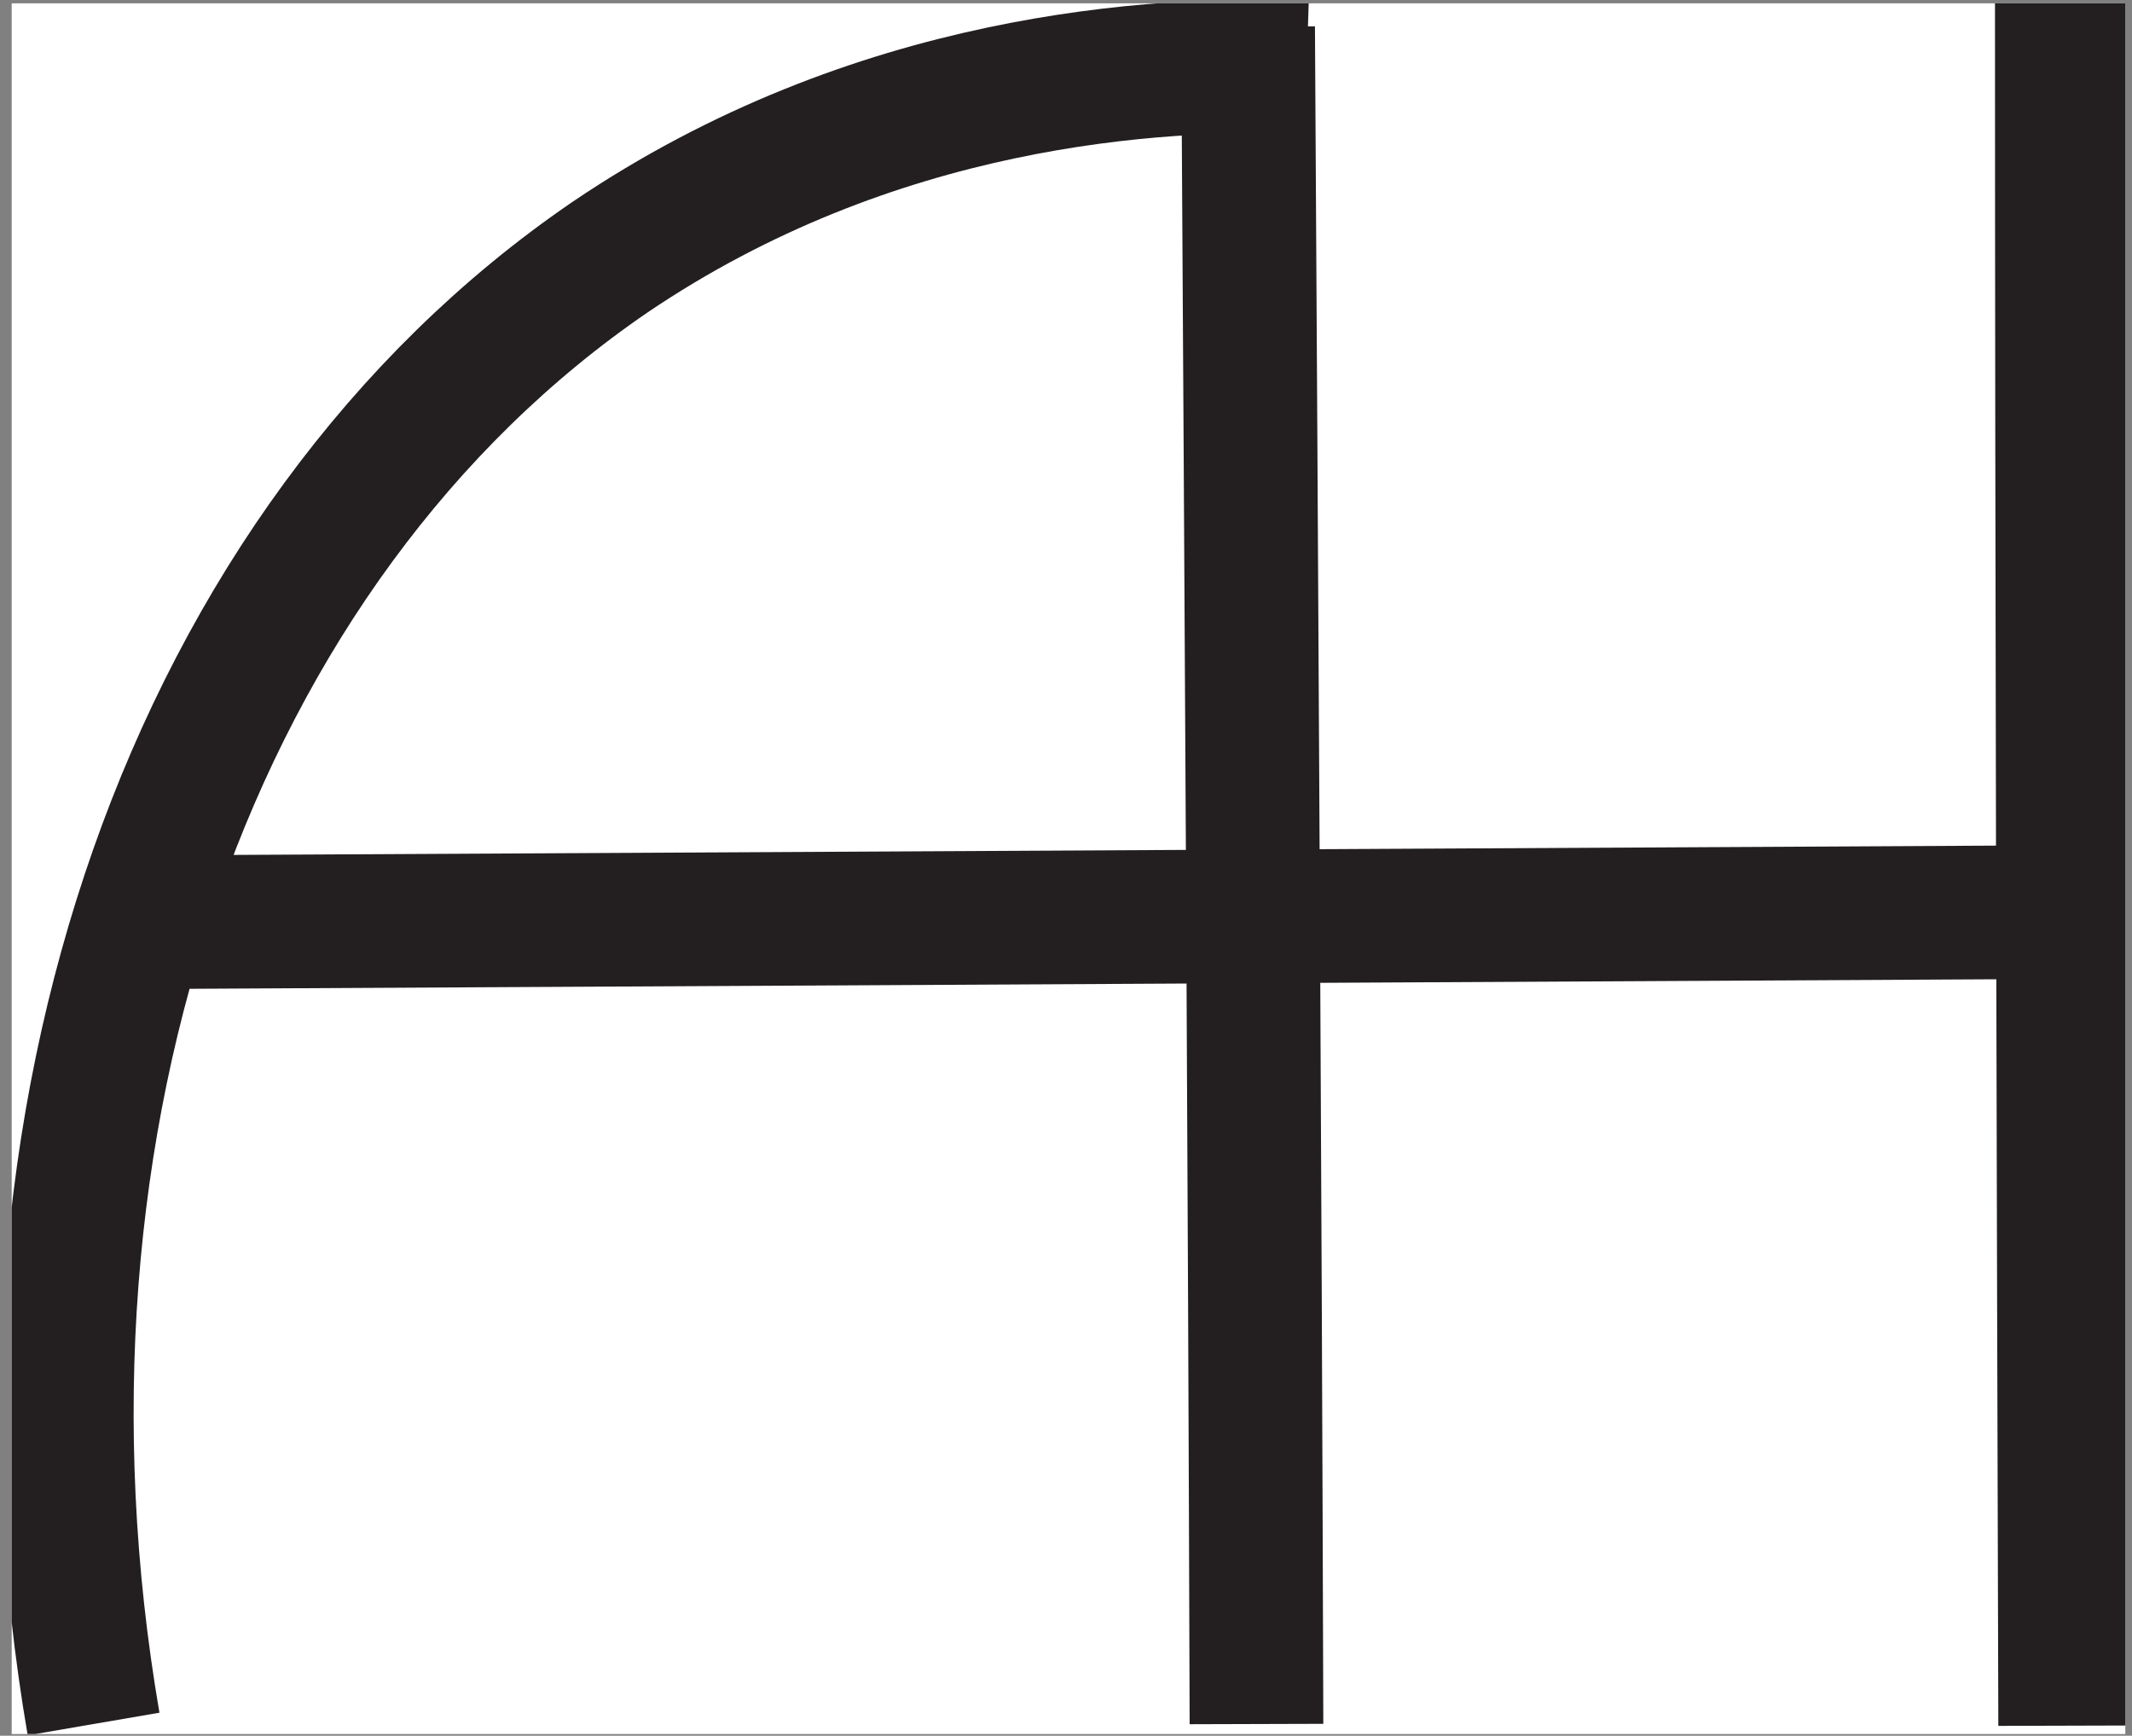
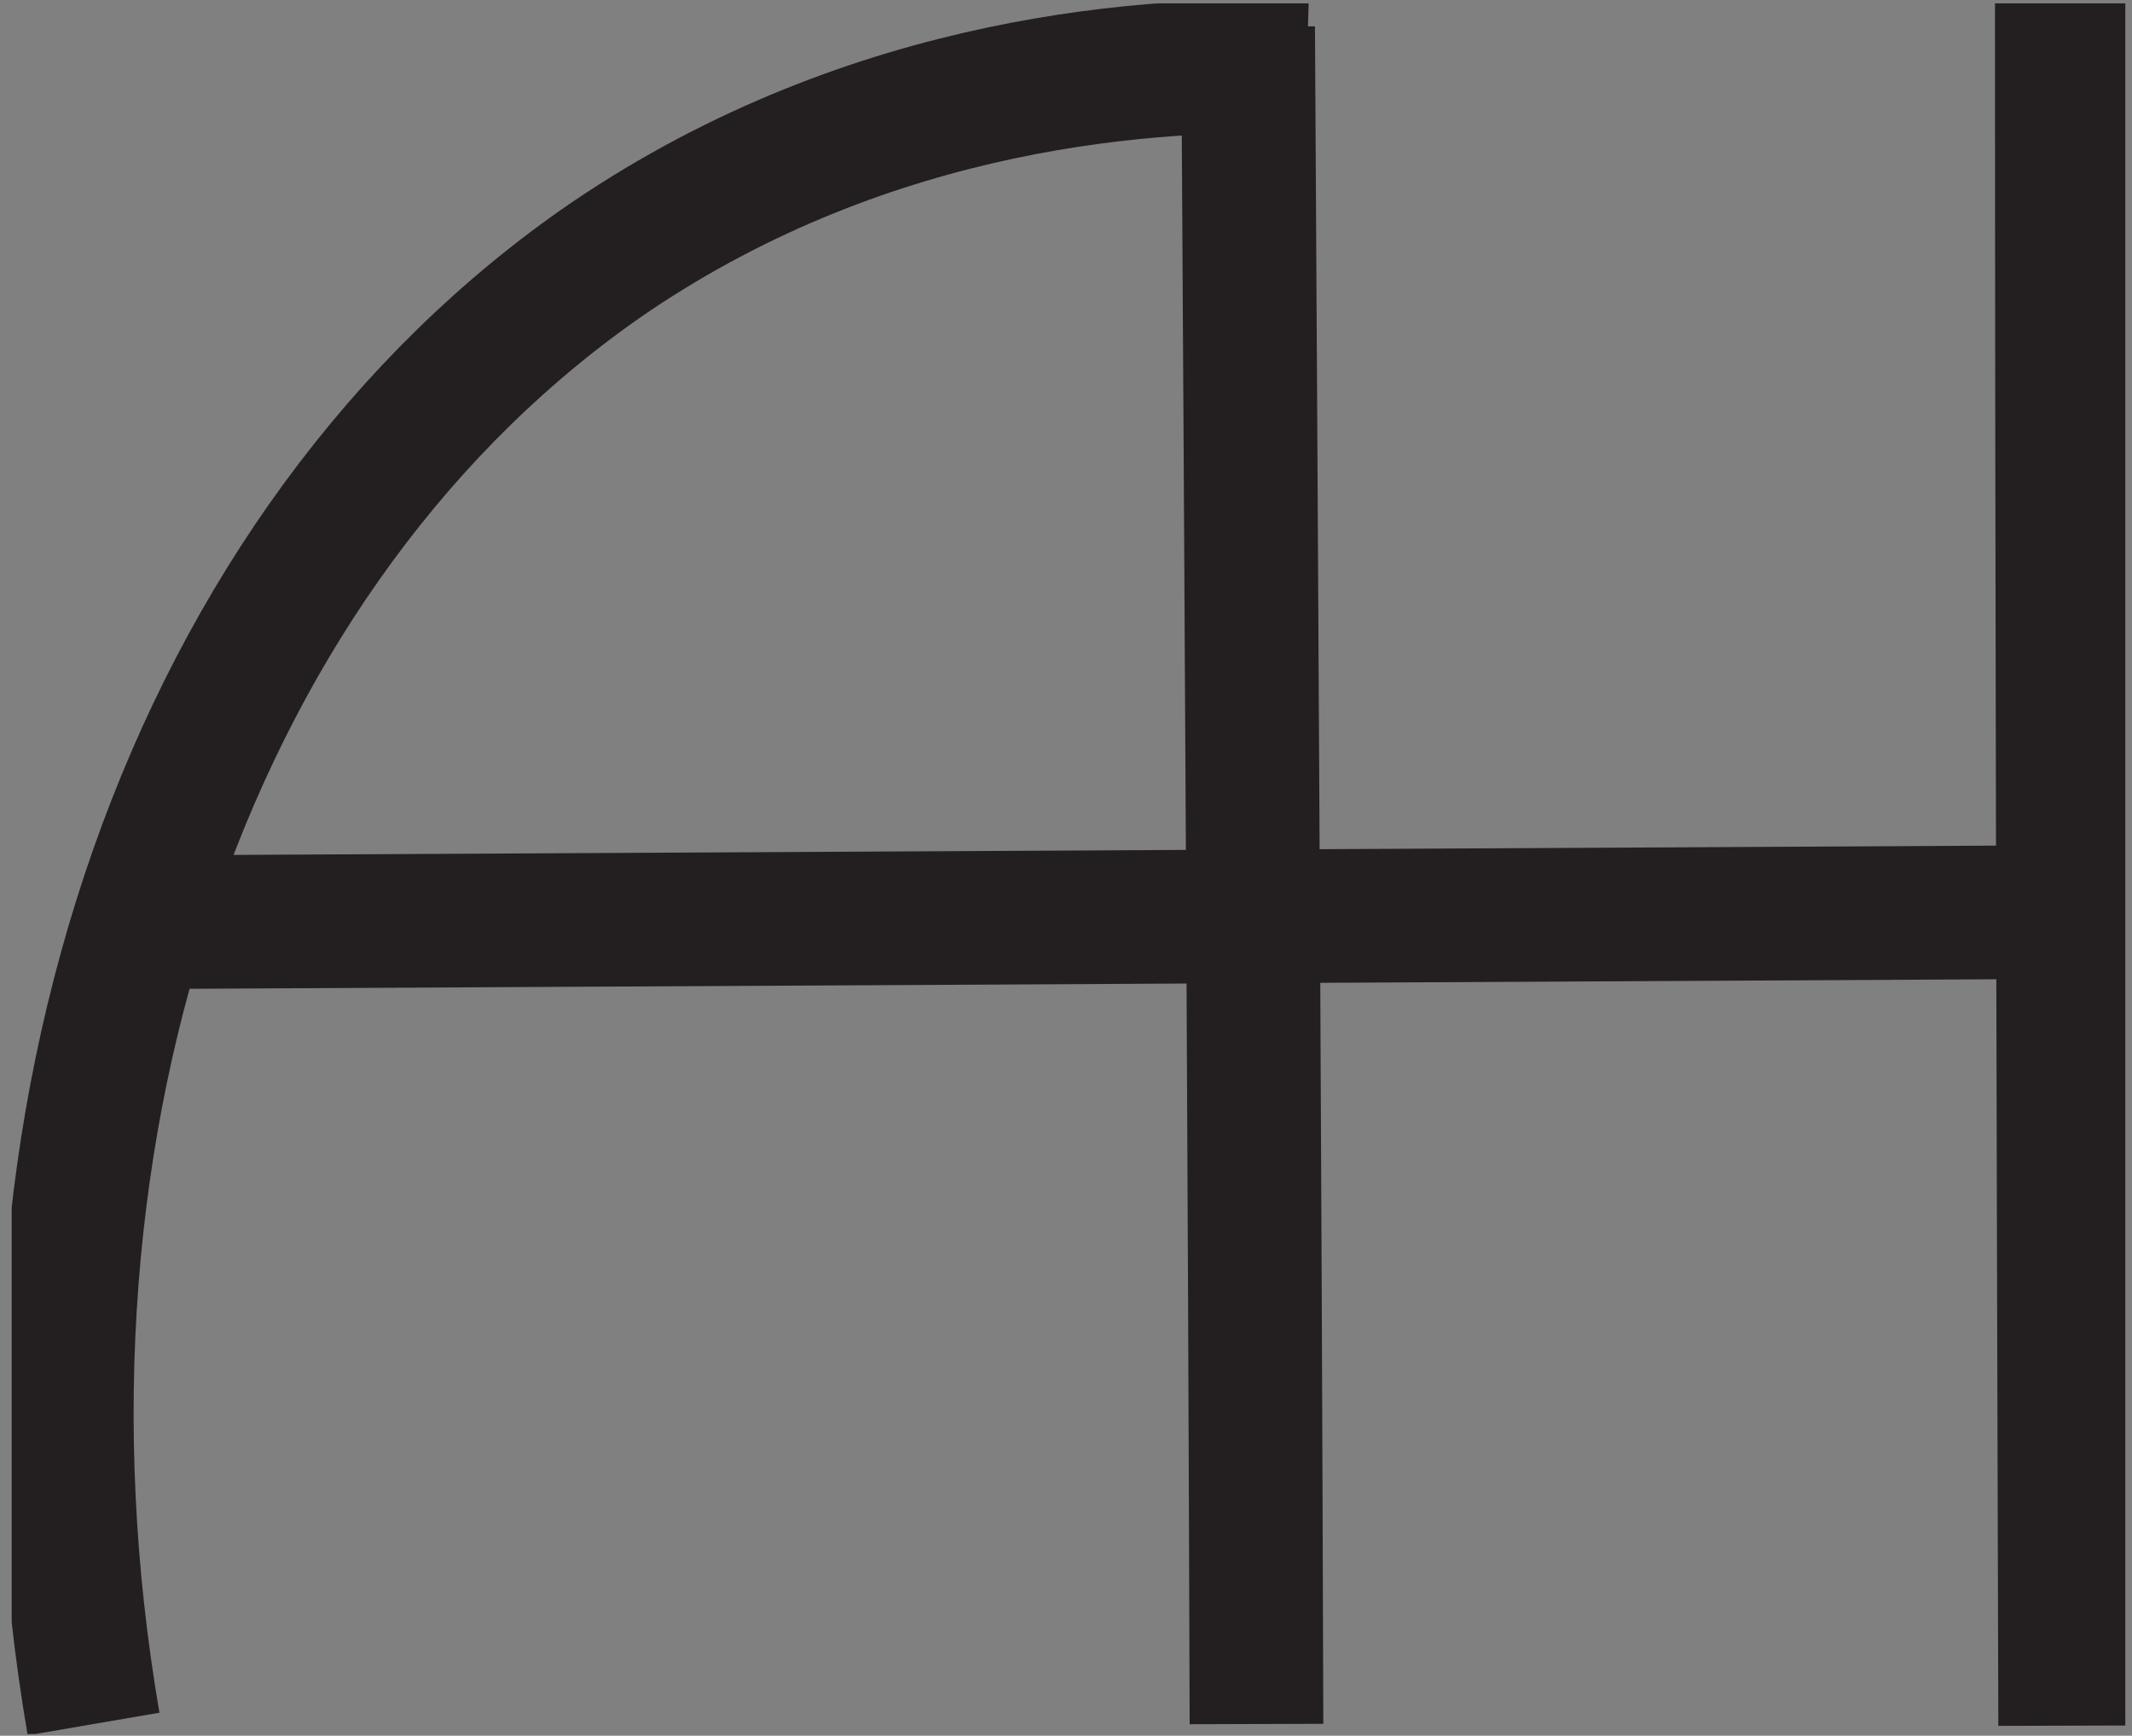
<svg xmlns="http://www.w3.org/2000/svg" data-bbox="0.07 0.02 12.65 10.36" viewBox="0 0 12.76 10.39" data-type="ugc">
  <rect x="0" y="0" width="12.76" height="10.39" fill="#808080" stroke="none" />
  <g>
    <defs>
      <clipPath id="7684fcc2-7455-4f5e-b4cc-385750d3d627">
        <path stroke-width="0" d="M12.72.02v10.36H.07V.02h12.65z" />
      </clipPath>
    </defs>
-     <path fill="#ffffff" d="M12.72.02v10.36H.07V.02h12.65z" />
    <g clip-path="url(#7684fcc2-7455-4f5e-b4cc-385750d3d627)">
      <path d="m.94 5.52 11.37-.06M.94 5.52l11.37-.06M7.47.16c.02 3.39.04 6.77.05 10.16M7.47.3c.02 3.34.04 6.68.05 10.02M7.82.4C6.91.37 5.23.47 3.65 1.54 1.15 3.25-.06 6.71.56 10.32M12.34.02c0 3.44.01 6.87.02 10.31" stroke="#231f20" stroke-miterlimit="10" stroke-width=".8" fill="none" />
    </g>
  </g>
</svg>